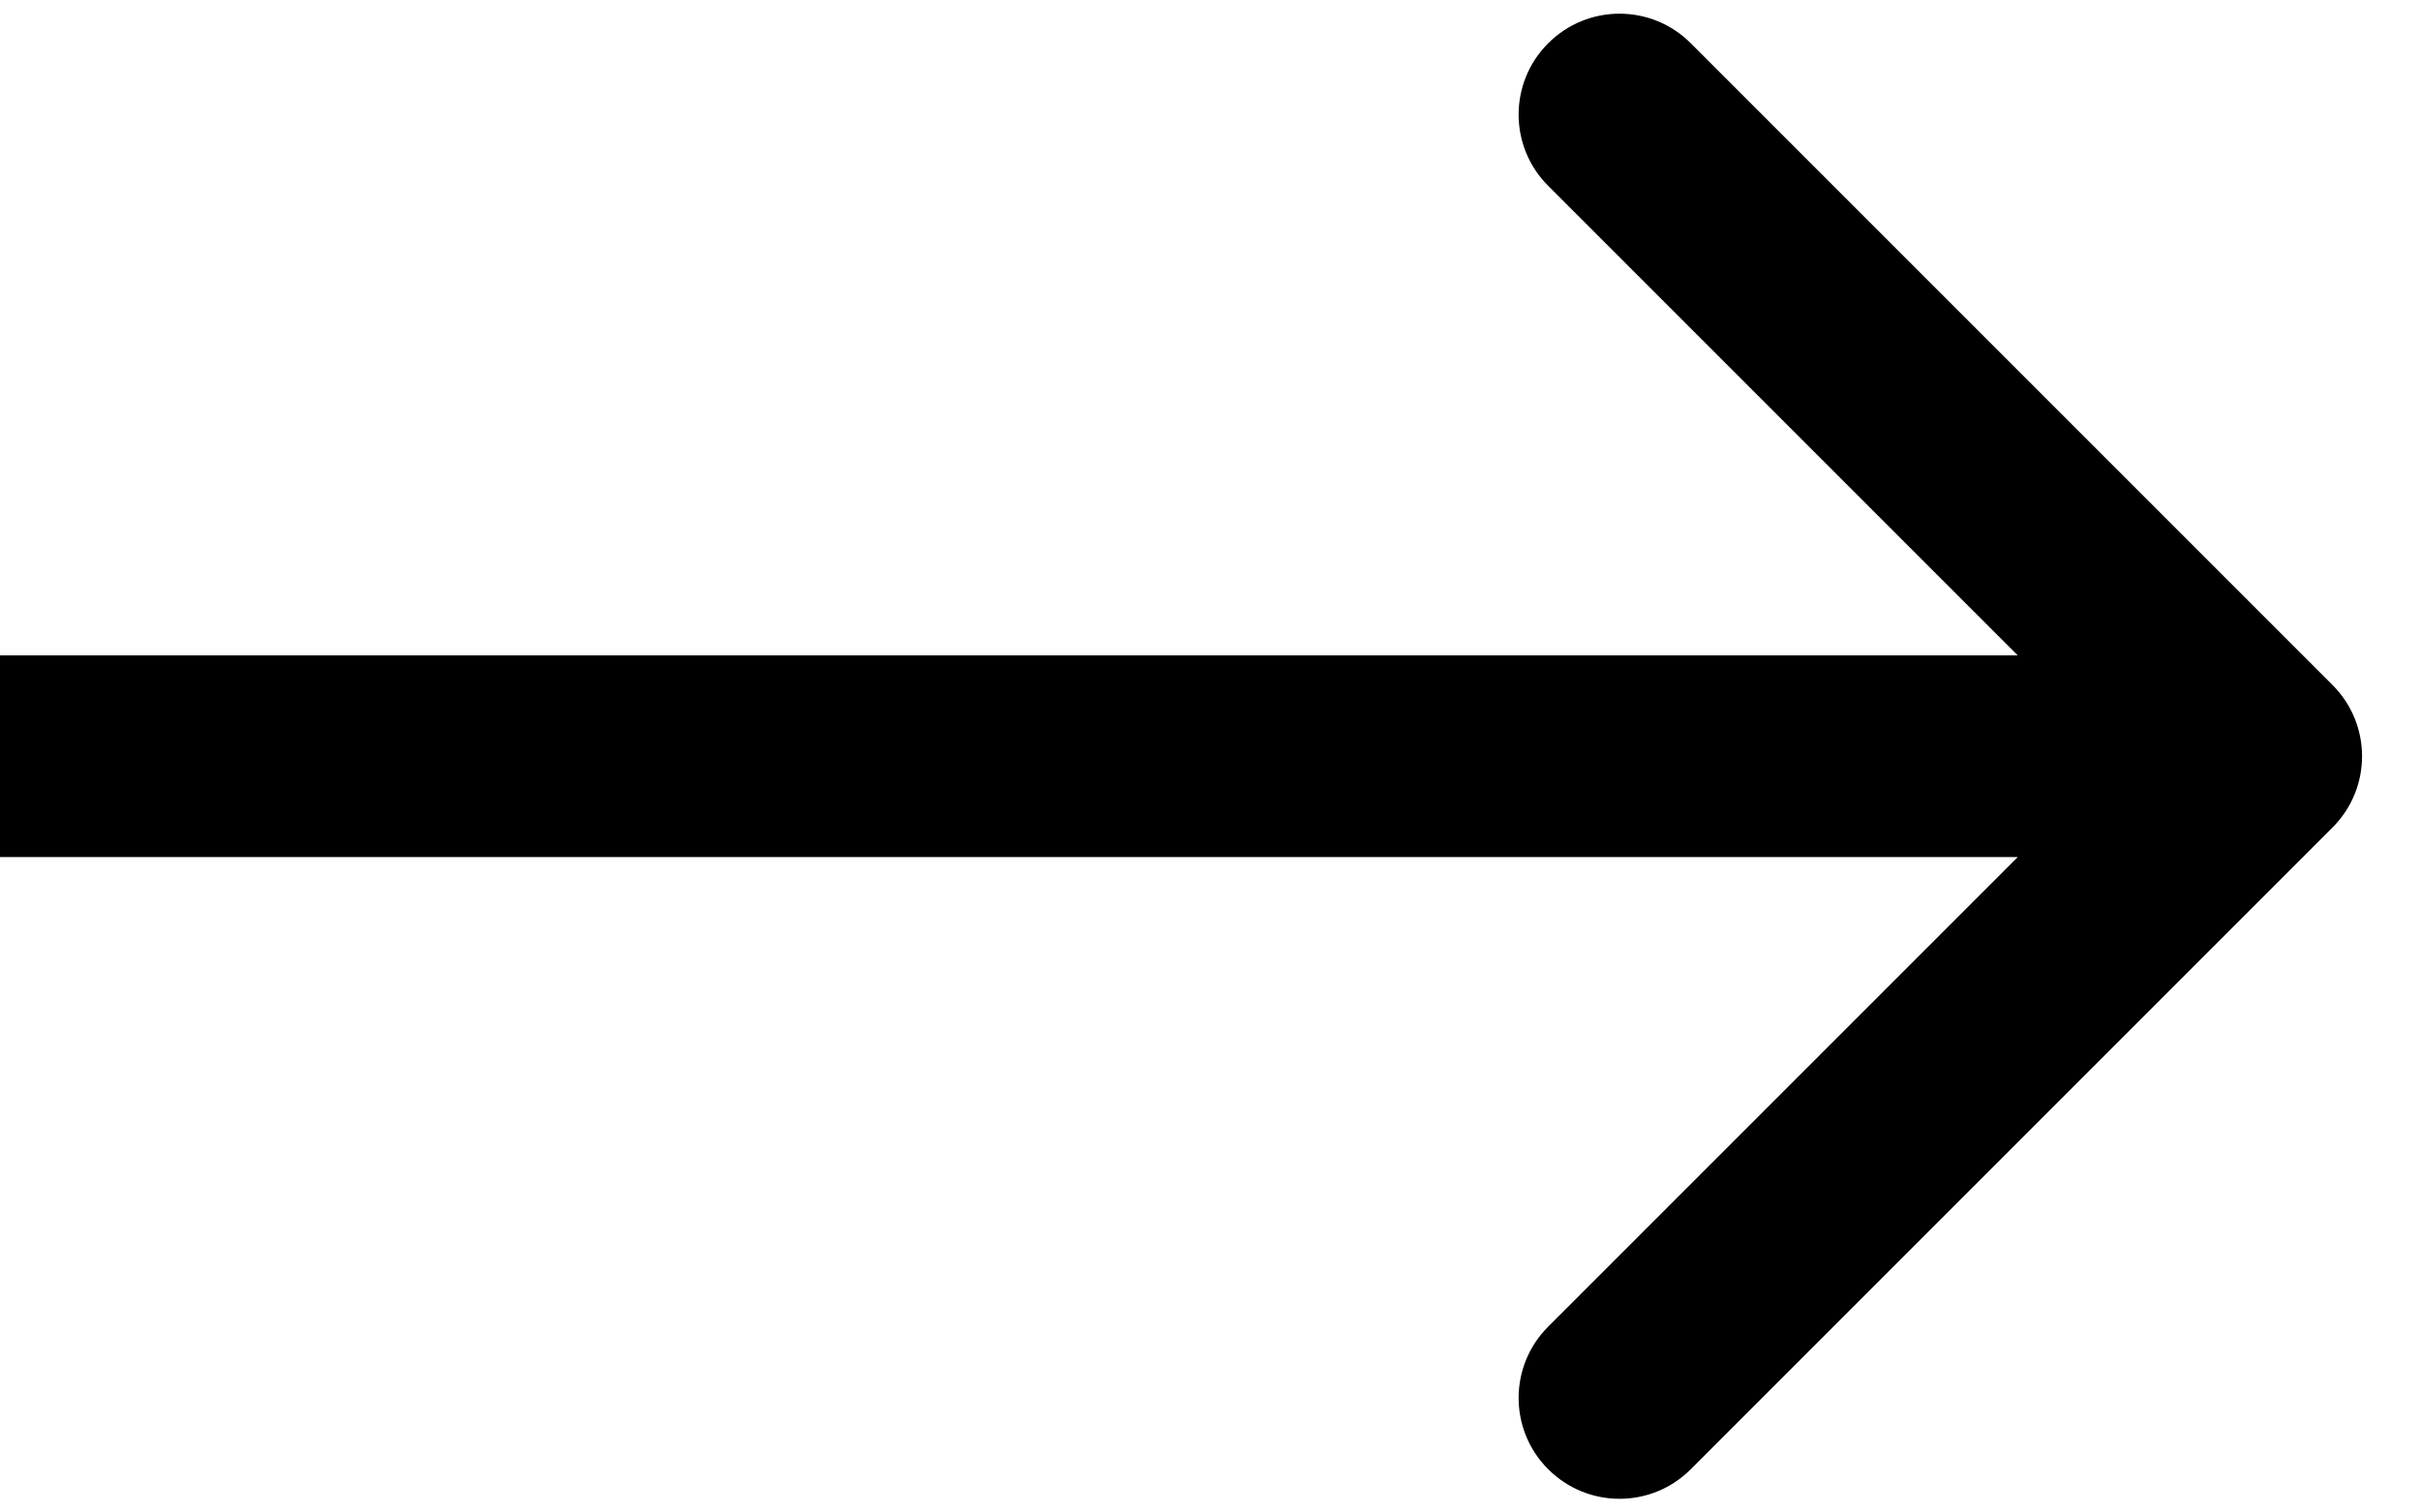
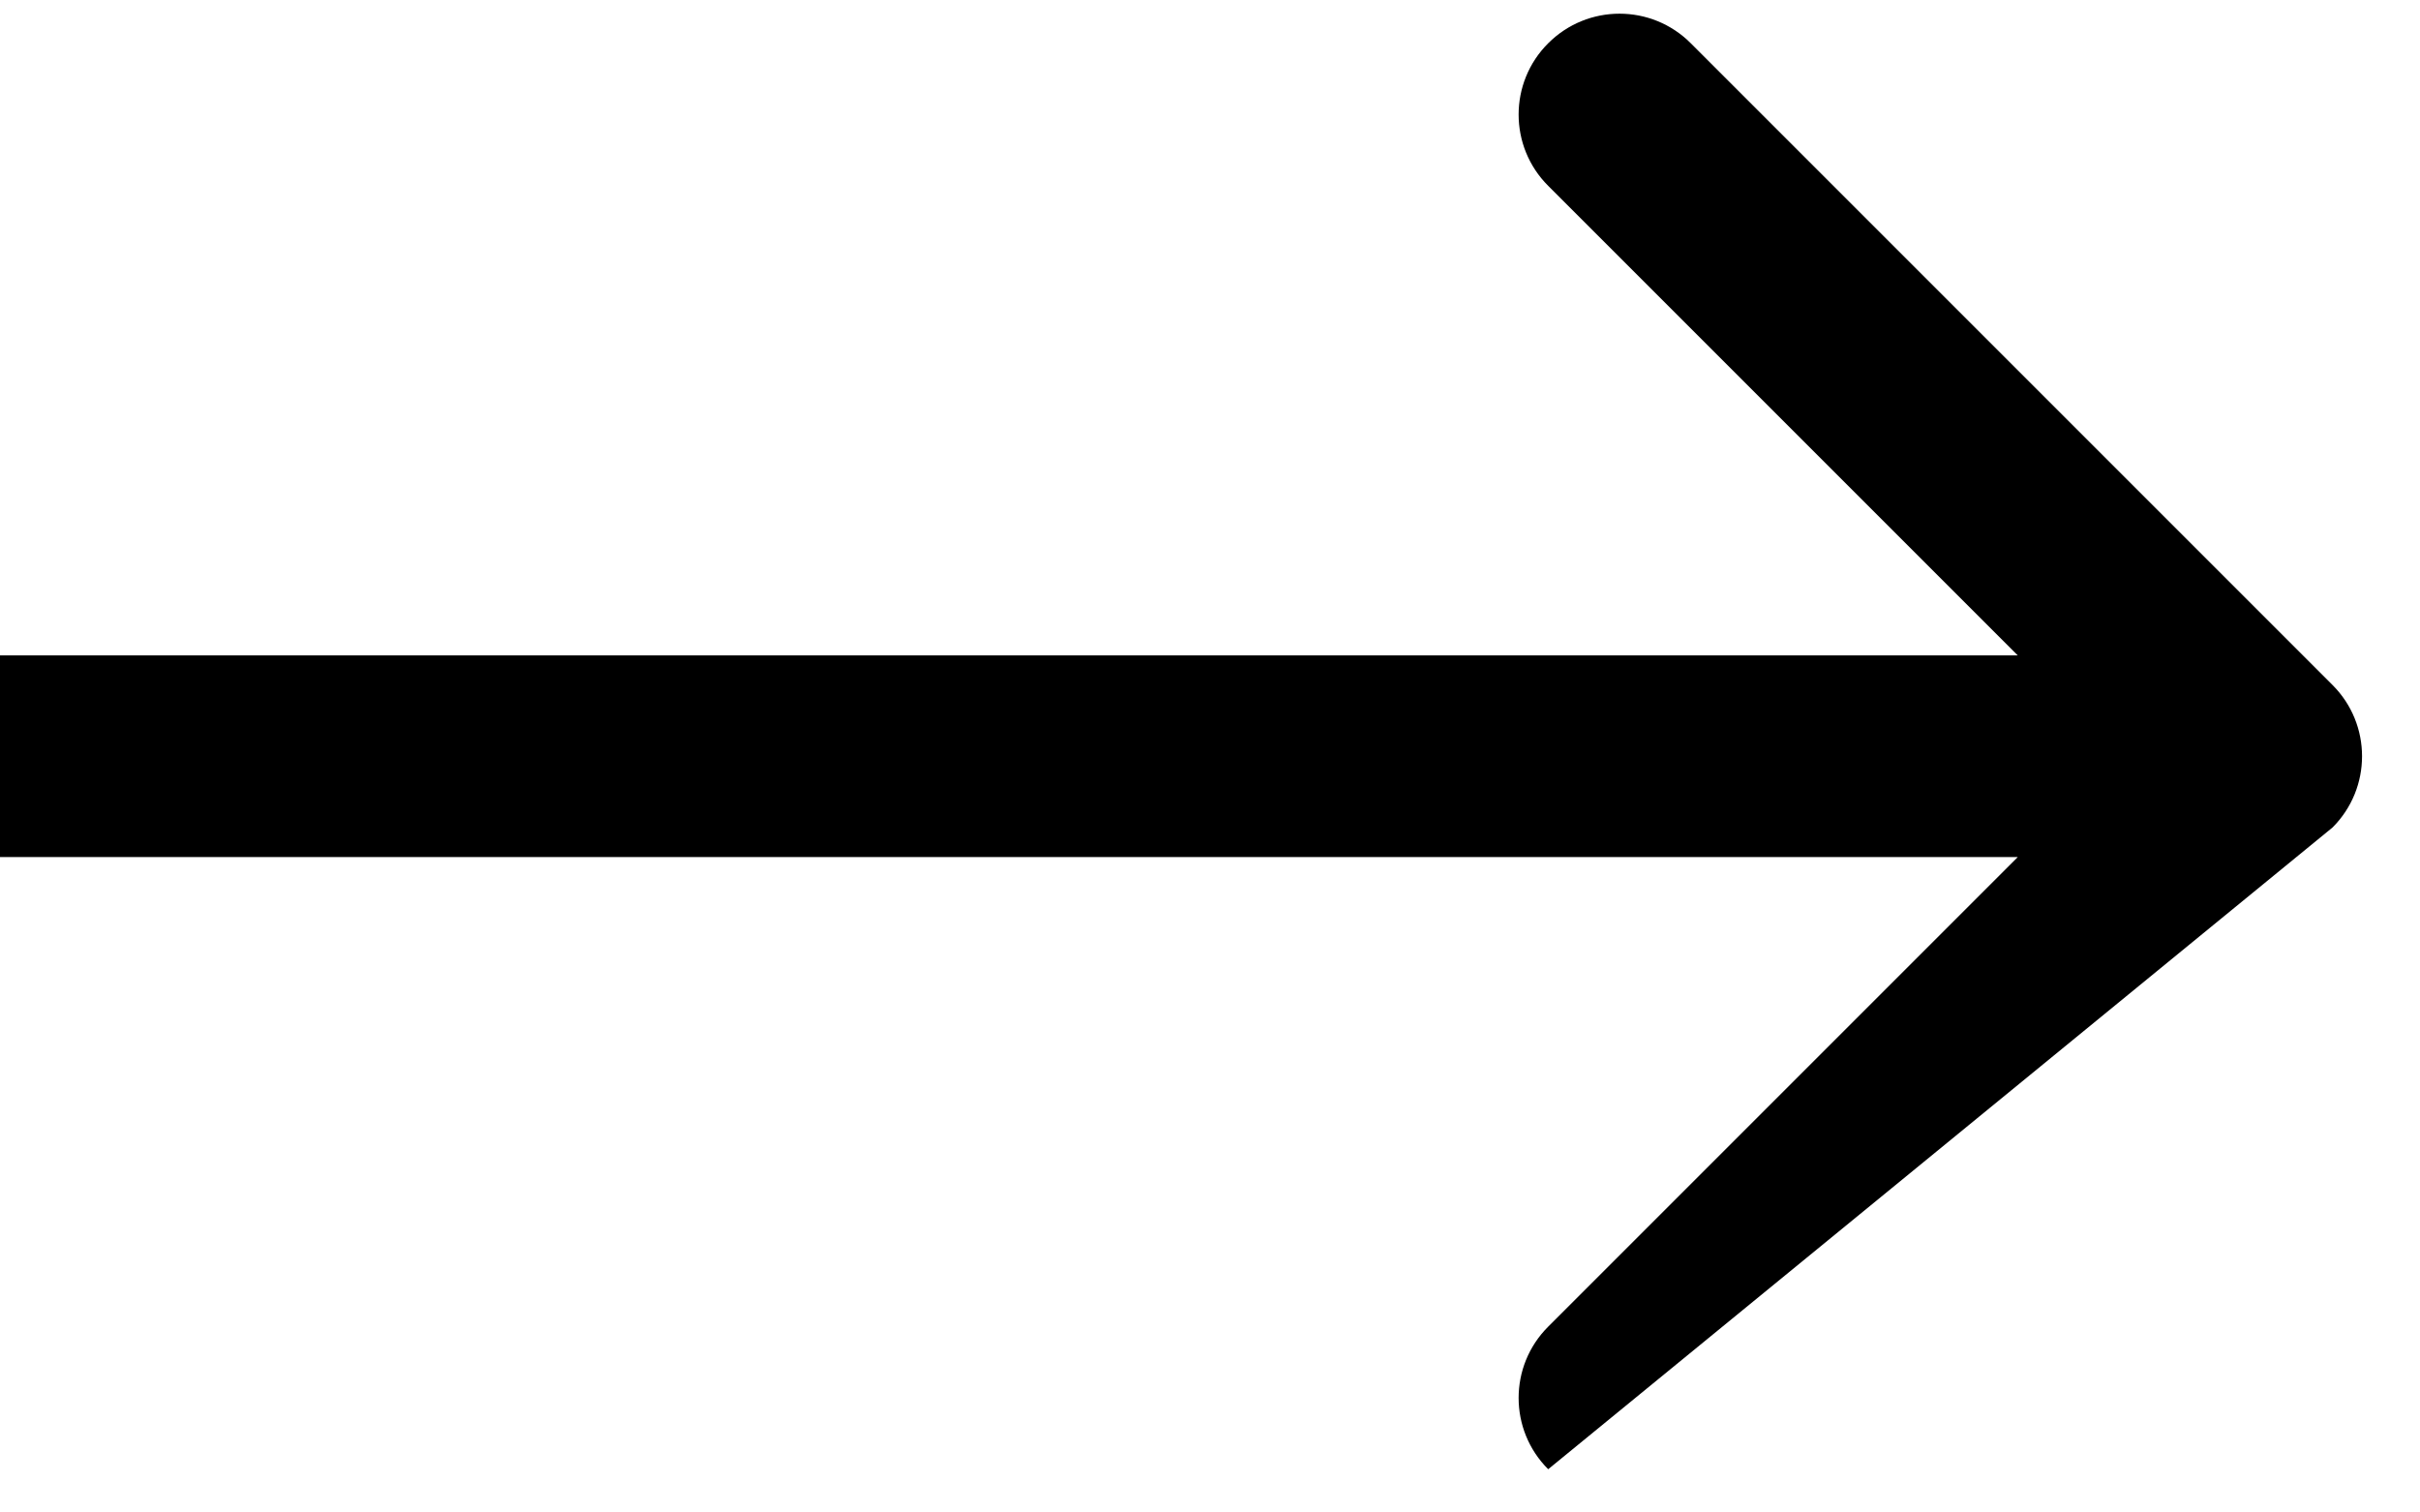
<svg xmlns="http://www.w3.org/2000/svg" width="24" height="15" viewBox="0 0 24 15" fill="none">
-   <path d="M23.132 8.207C23.523 7.817 23.523 7.183 23.132 6.793L16.768 0.429C16.378 0.038 15.745 0.038 15.354 0.429C14.963 0.819 14.963 1.453 15.354 1.843L21.011 7.5L15.354 13.157C14.963 13.547 14.963 14.181 15.354 14.571C15.745 14.962 16.378 14.962 16.768 14.571L23.132 8.207ZM0 8.5H22.425V6.5H0V8.5Z" fill="black" />
+   <path d="M23.132 8.207C23.523 7.817 23.523 7.183 23.132 6.793L16.768 0.429C16.378 0.038 15.745 0.038 15.354 0.429C14.963 0.819 14.963 1.453 15.354 1.843L21.011 7.5L15.354 13.157C14.963 13.547 14.963 14.181 15.354 14.571L23.132 8.207ZM0 8.5H22.425V6.5H0V8.5Z" fill="black" />
</svg>